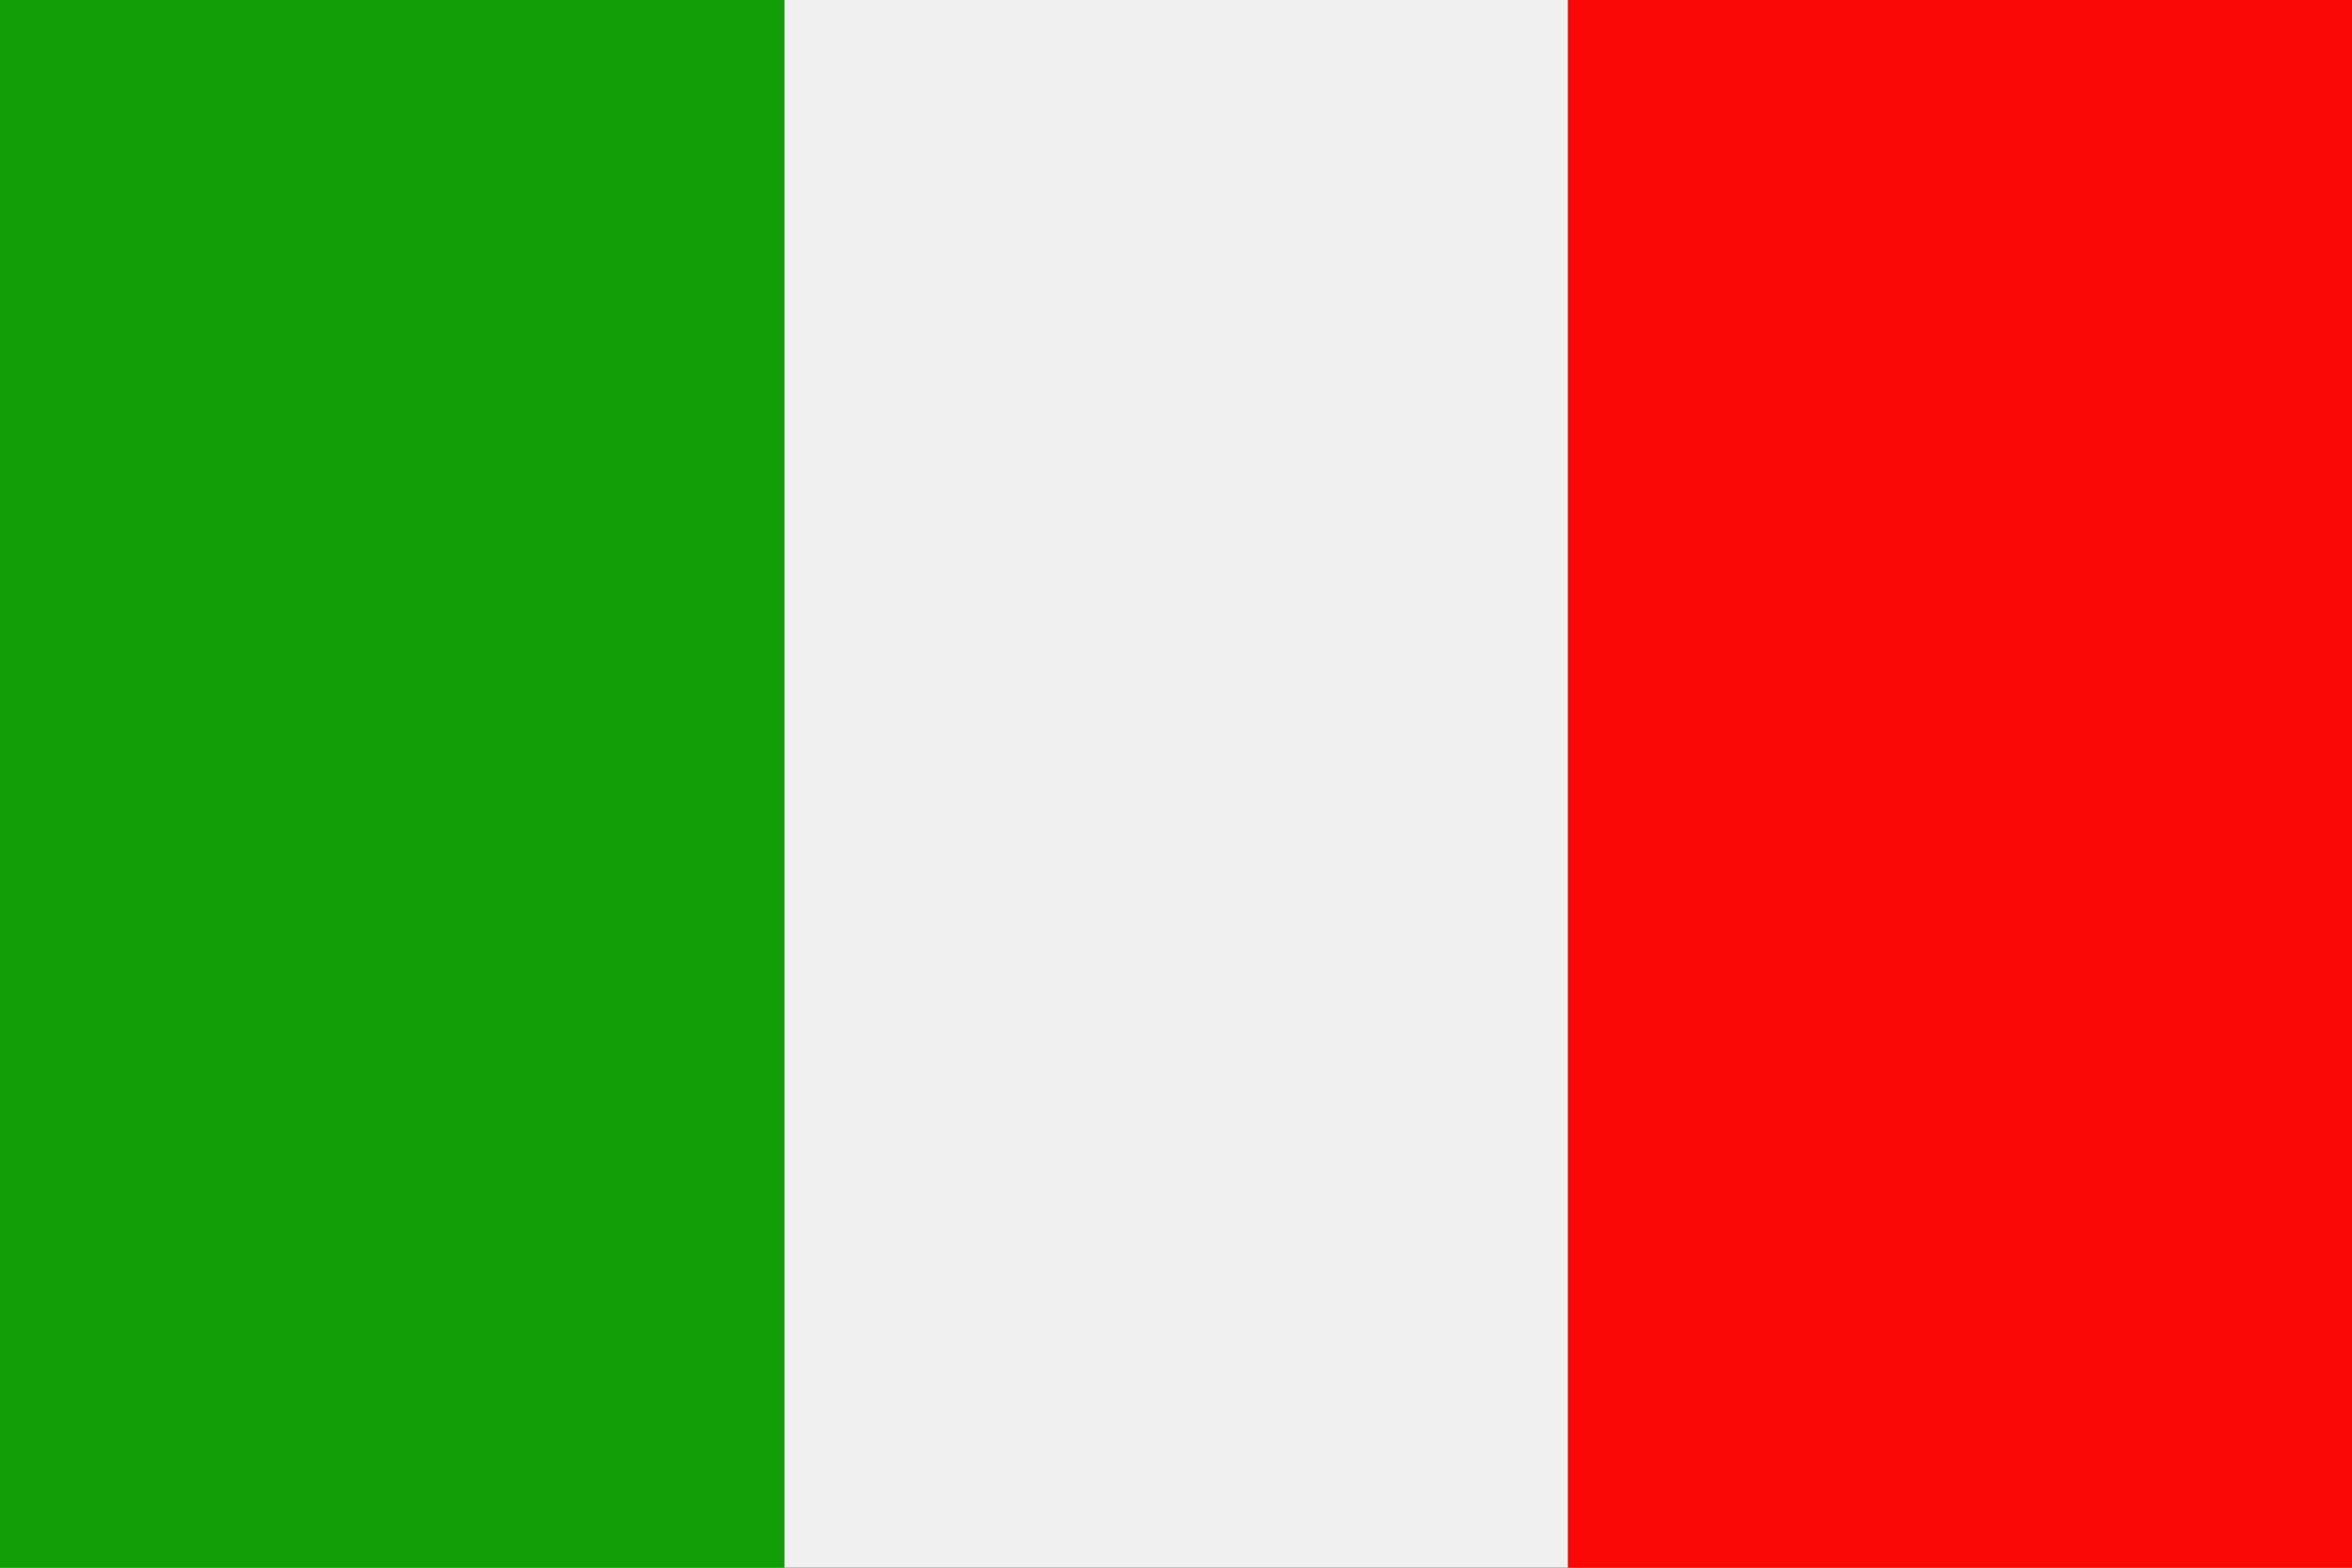
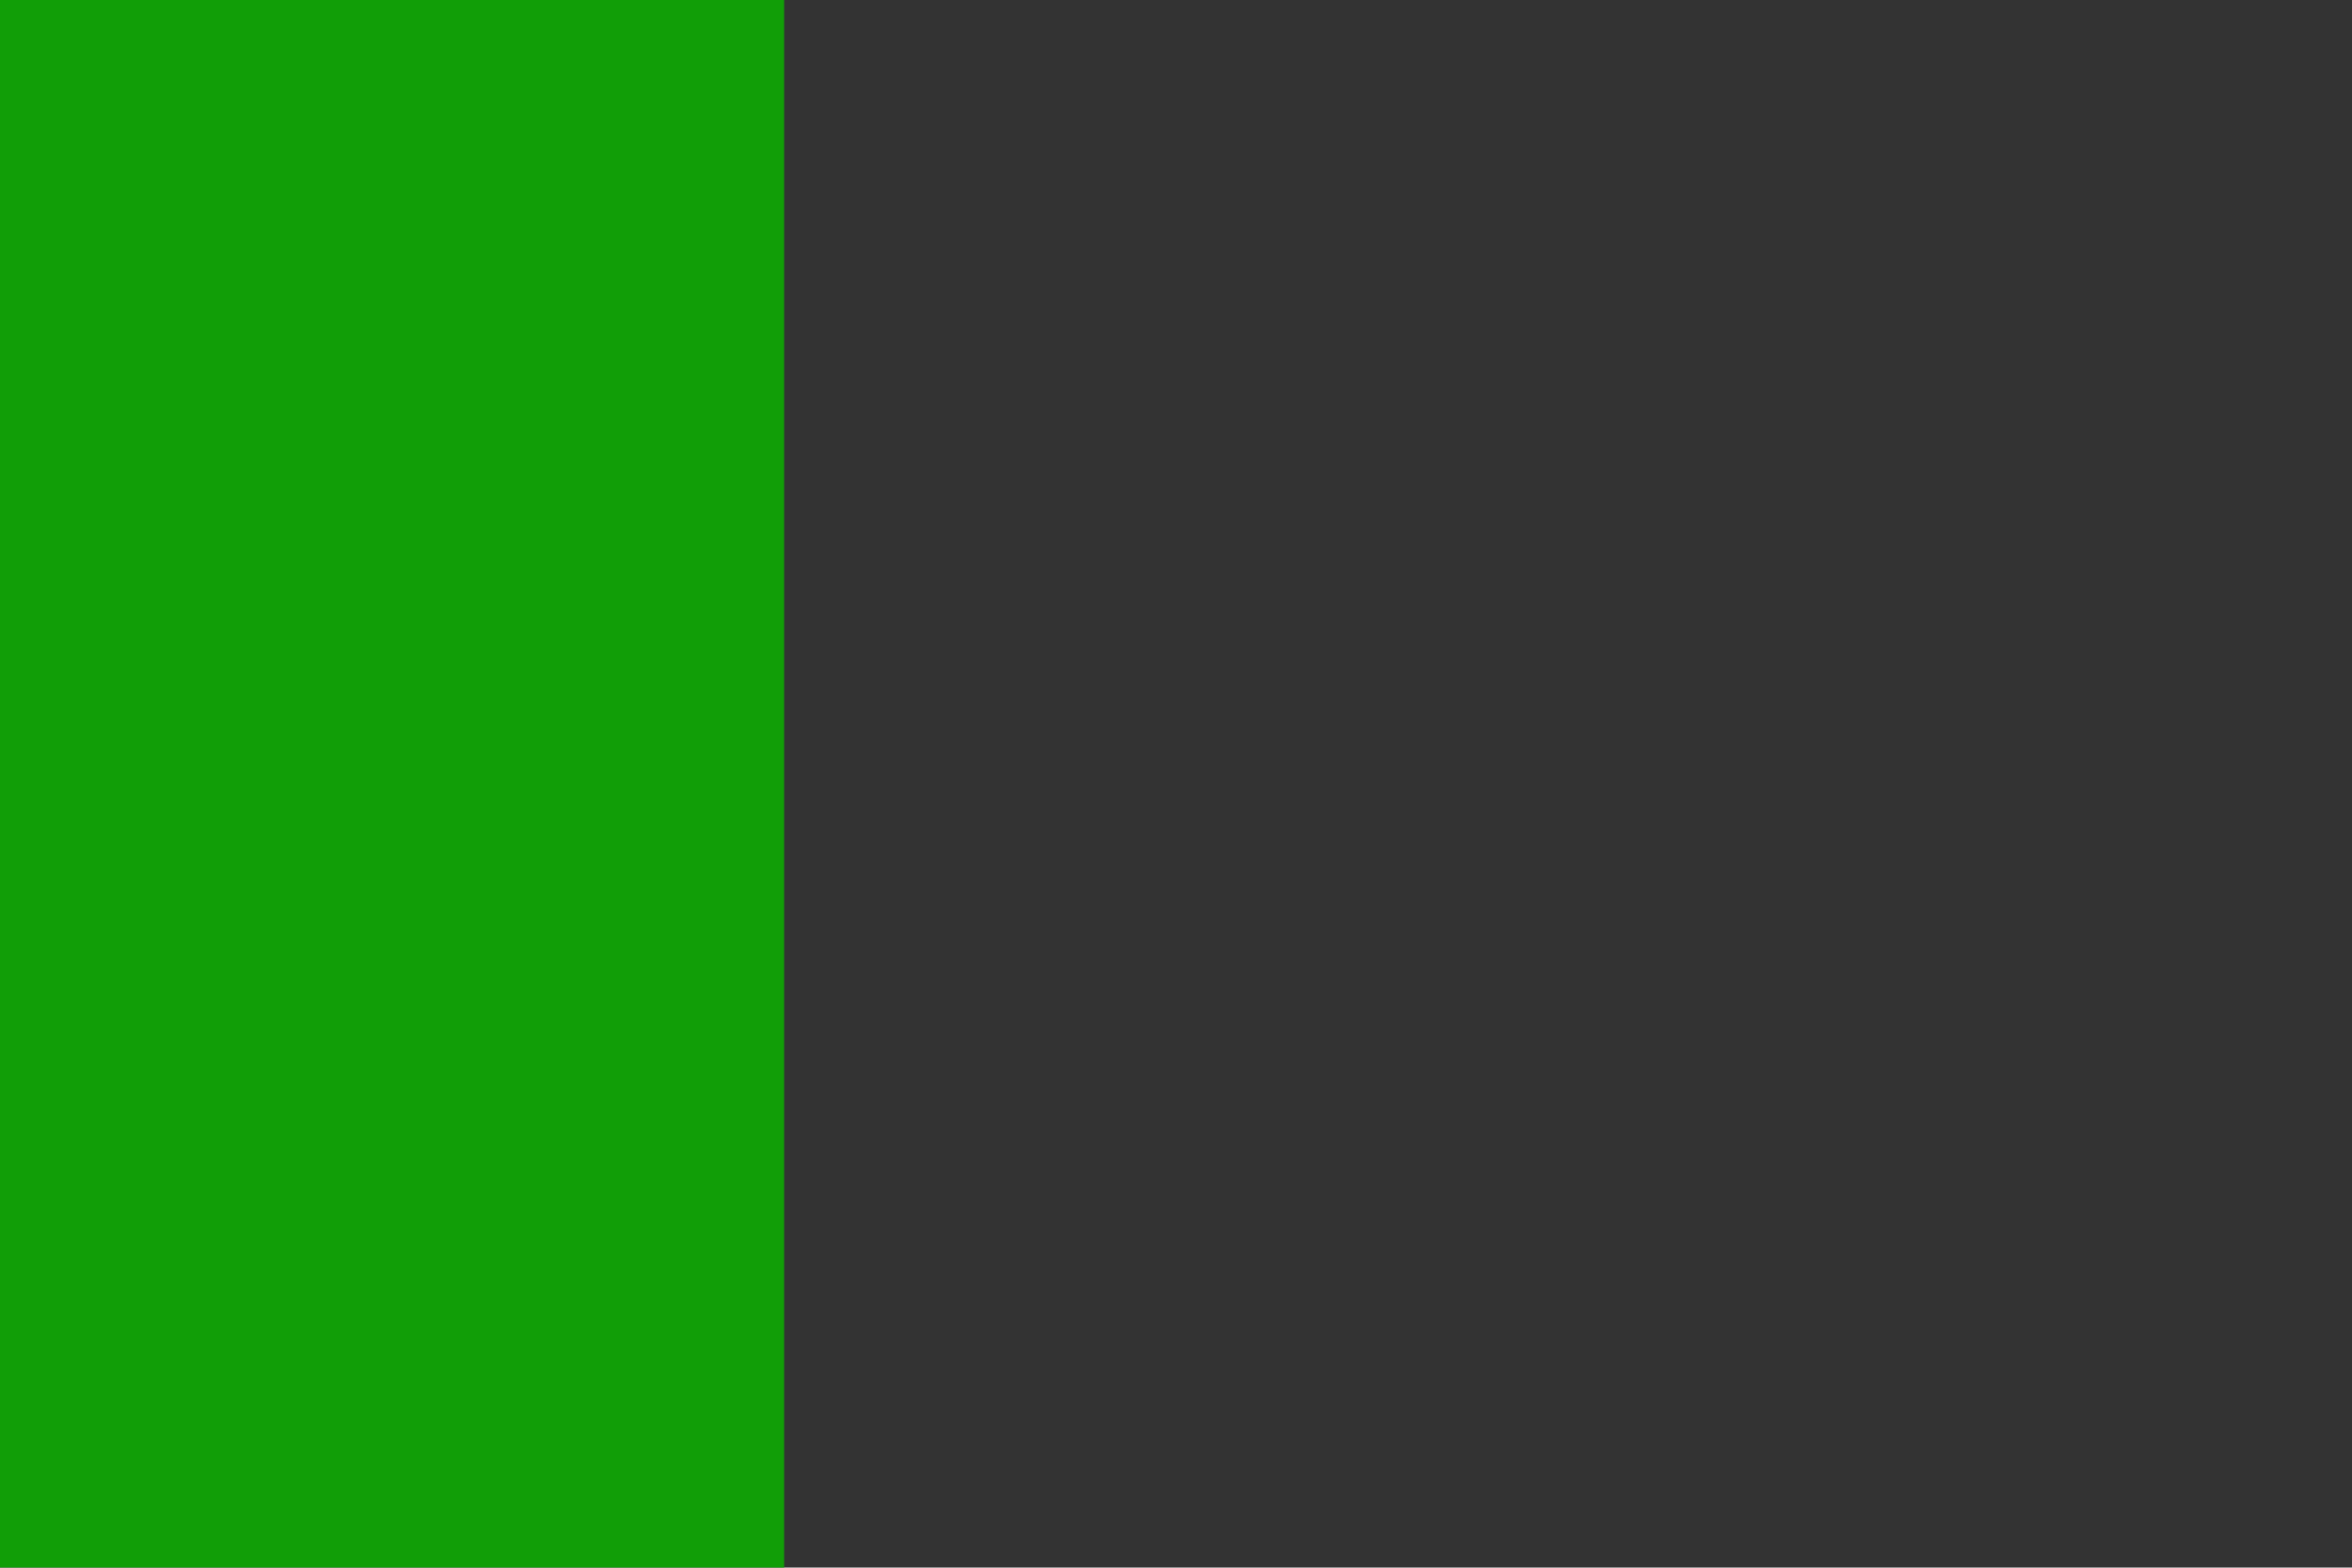
<svg xmlns="http://www.w3.org/2000/svg" id="_レイヤー_1" viewBox="0 0 62.36 41.57">
  <rect x="0" y="0" width="62.36" height="41.57" fill="#333333" stroke="none" />
  <defs>
    <style>.cls-1{fill:#f1f0f0;}.cls-2{fill:#f90805;}.cls-3{fill:#119e07;}</style>
  </defs>
-   <polygon class="cls-2" points="62.36 41.57 62.36 0 41.57 0 41.57 41.57 62.36 41.57 62.36 41.57" />
-   <polygon class="cls-1" points="20.79 41.57 20.79 0 41.57 0 41.57 41.57 20.79 41.57 20.79 41.57" />
  <polygon class="cls-3" points="20.79 41.57 20.79 0 0 0 0 41.57 20.79 41.57 20.79 41.57" />
</svg>